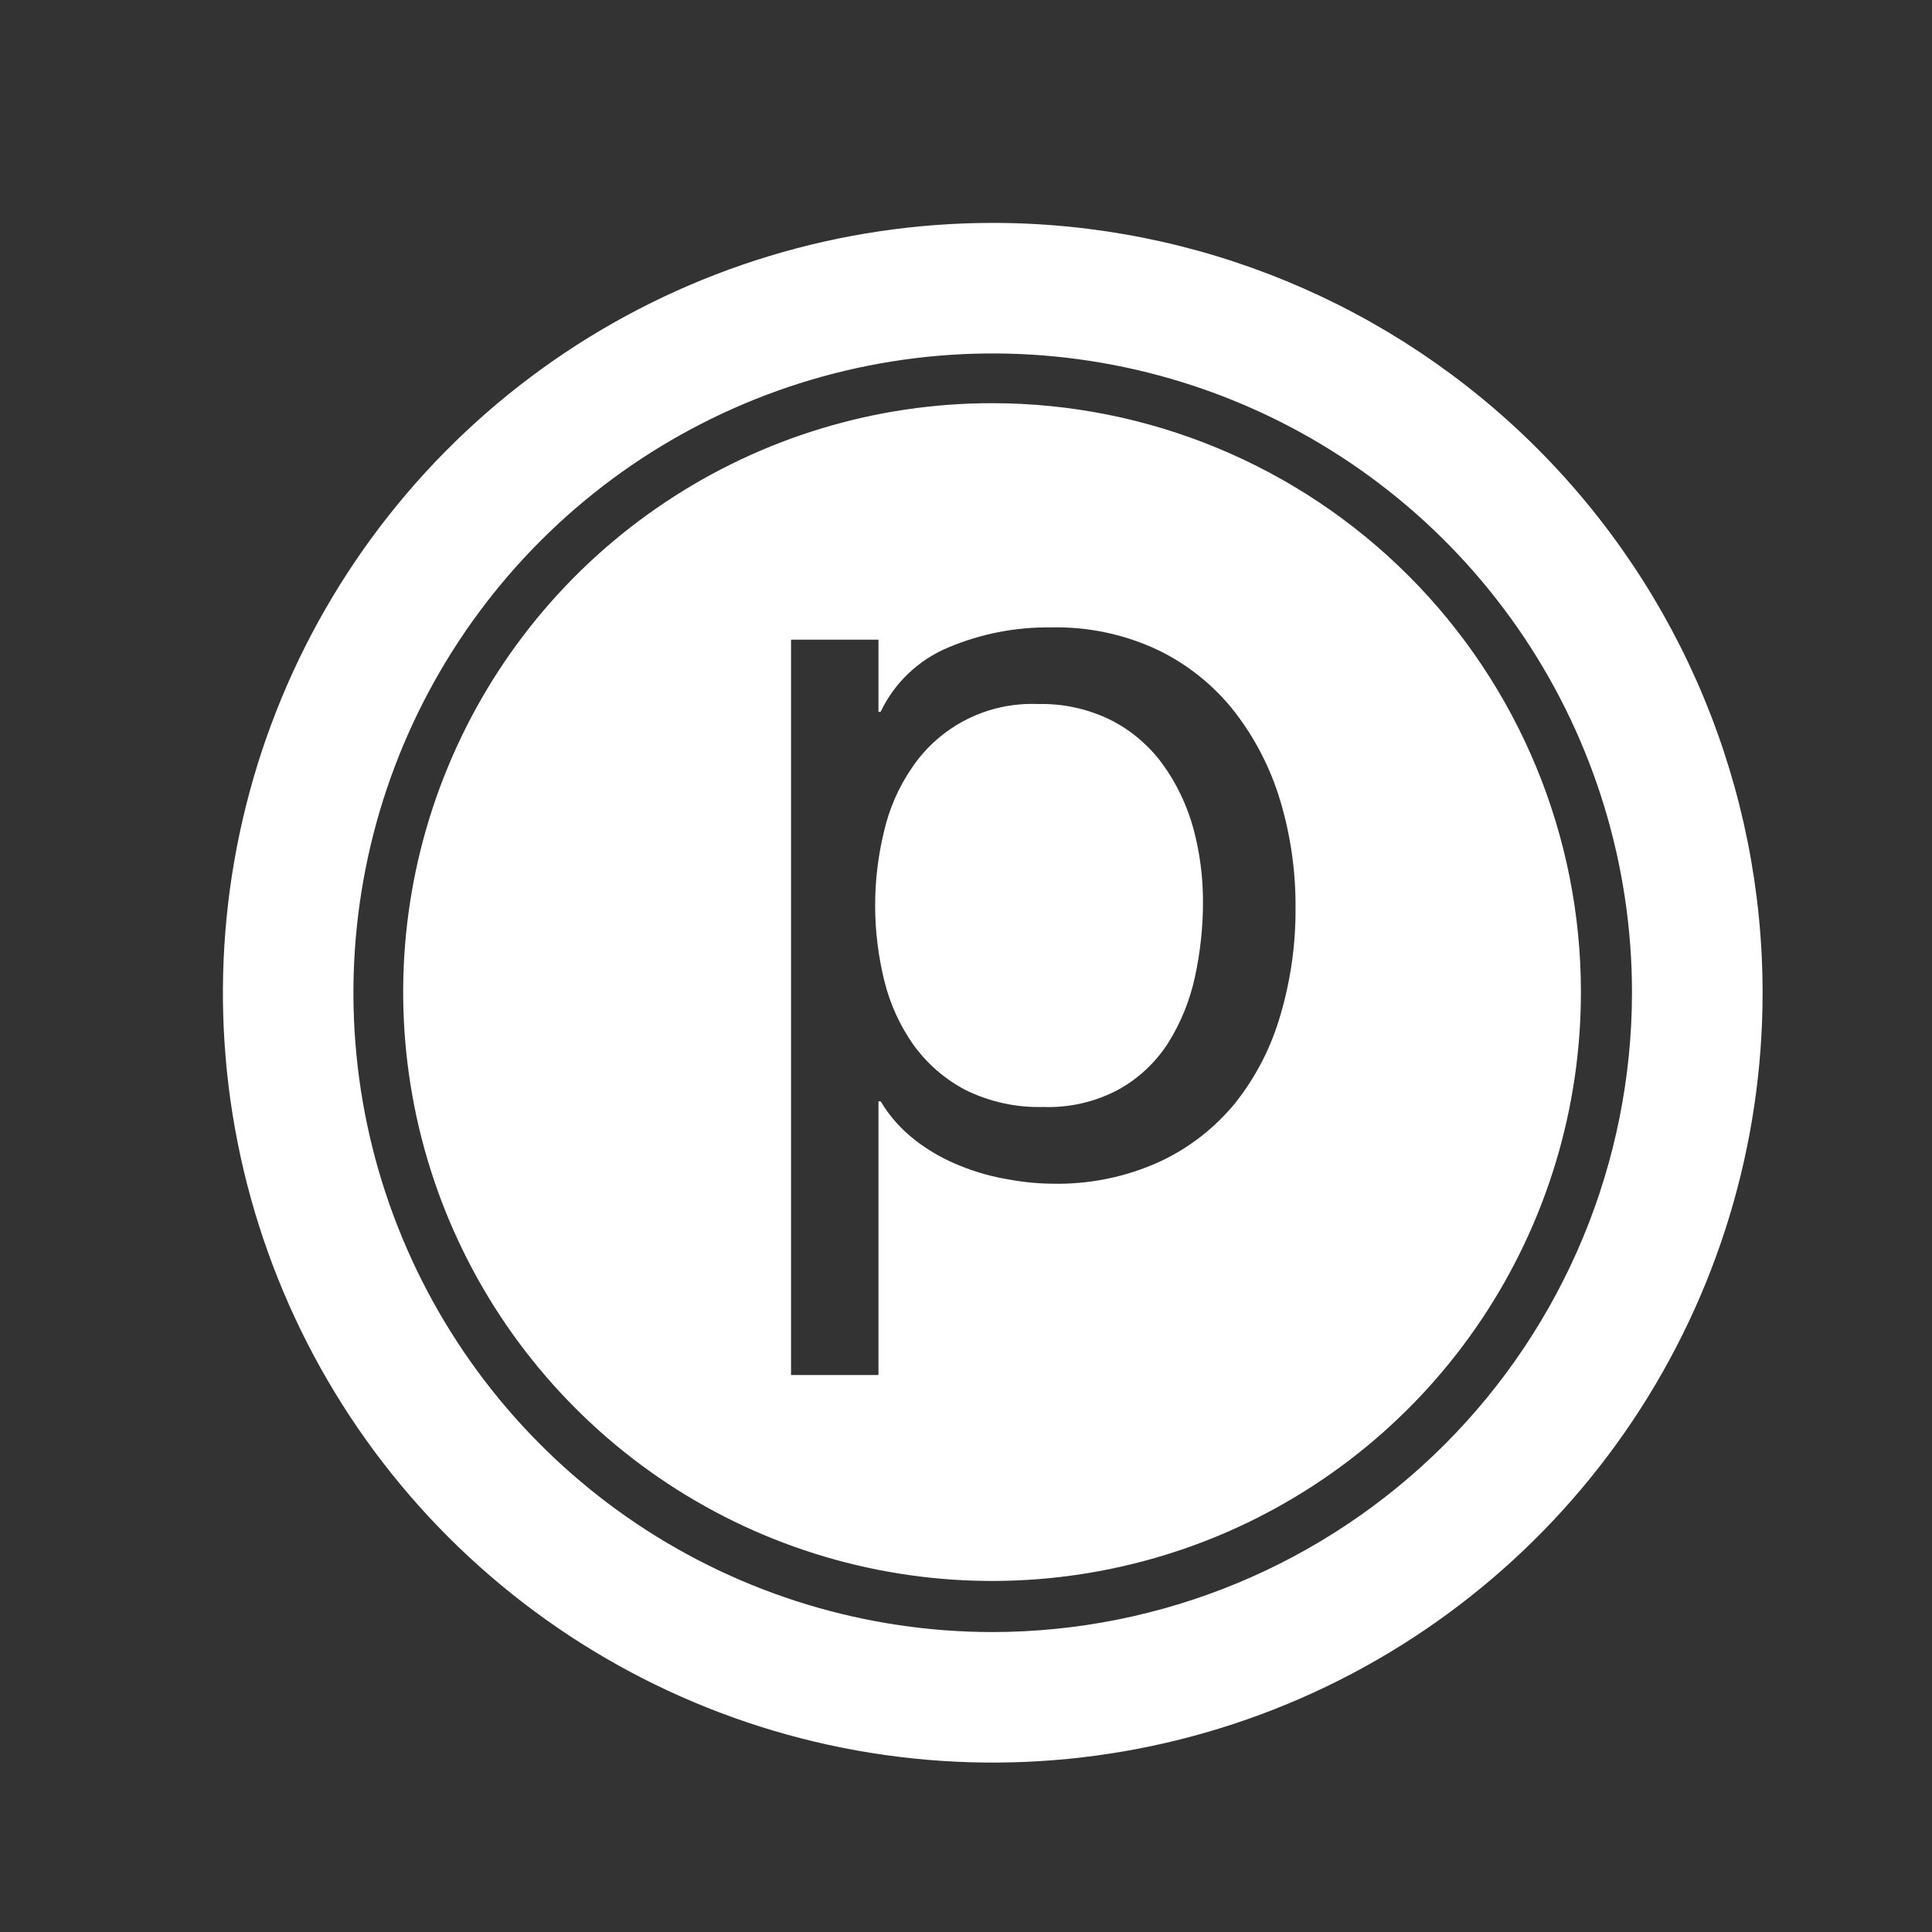
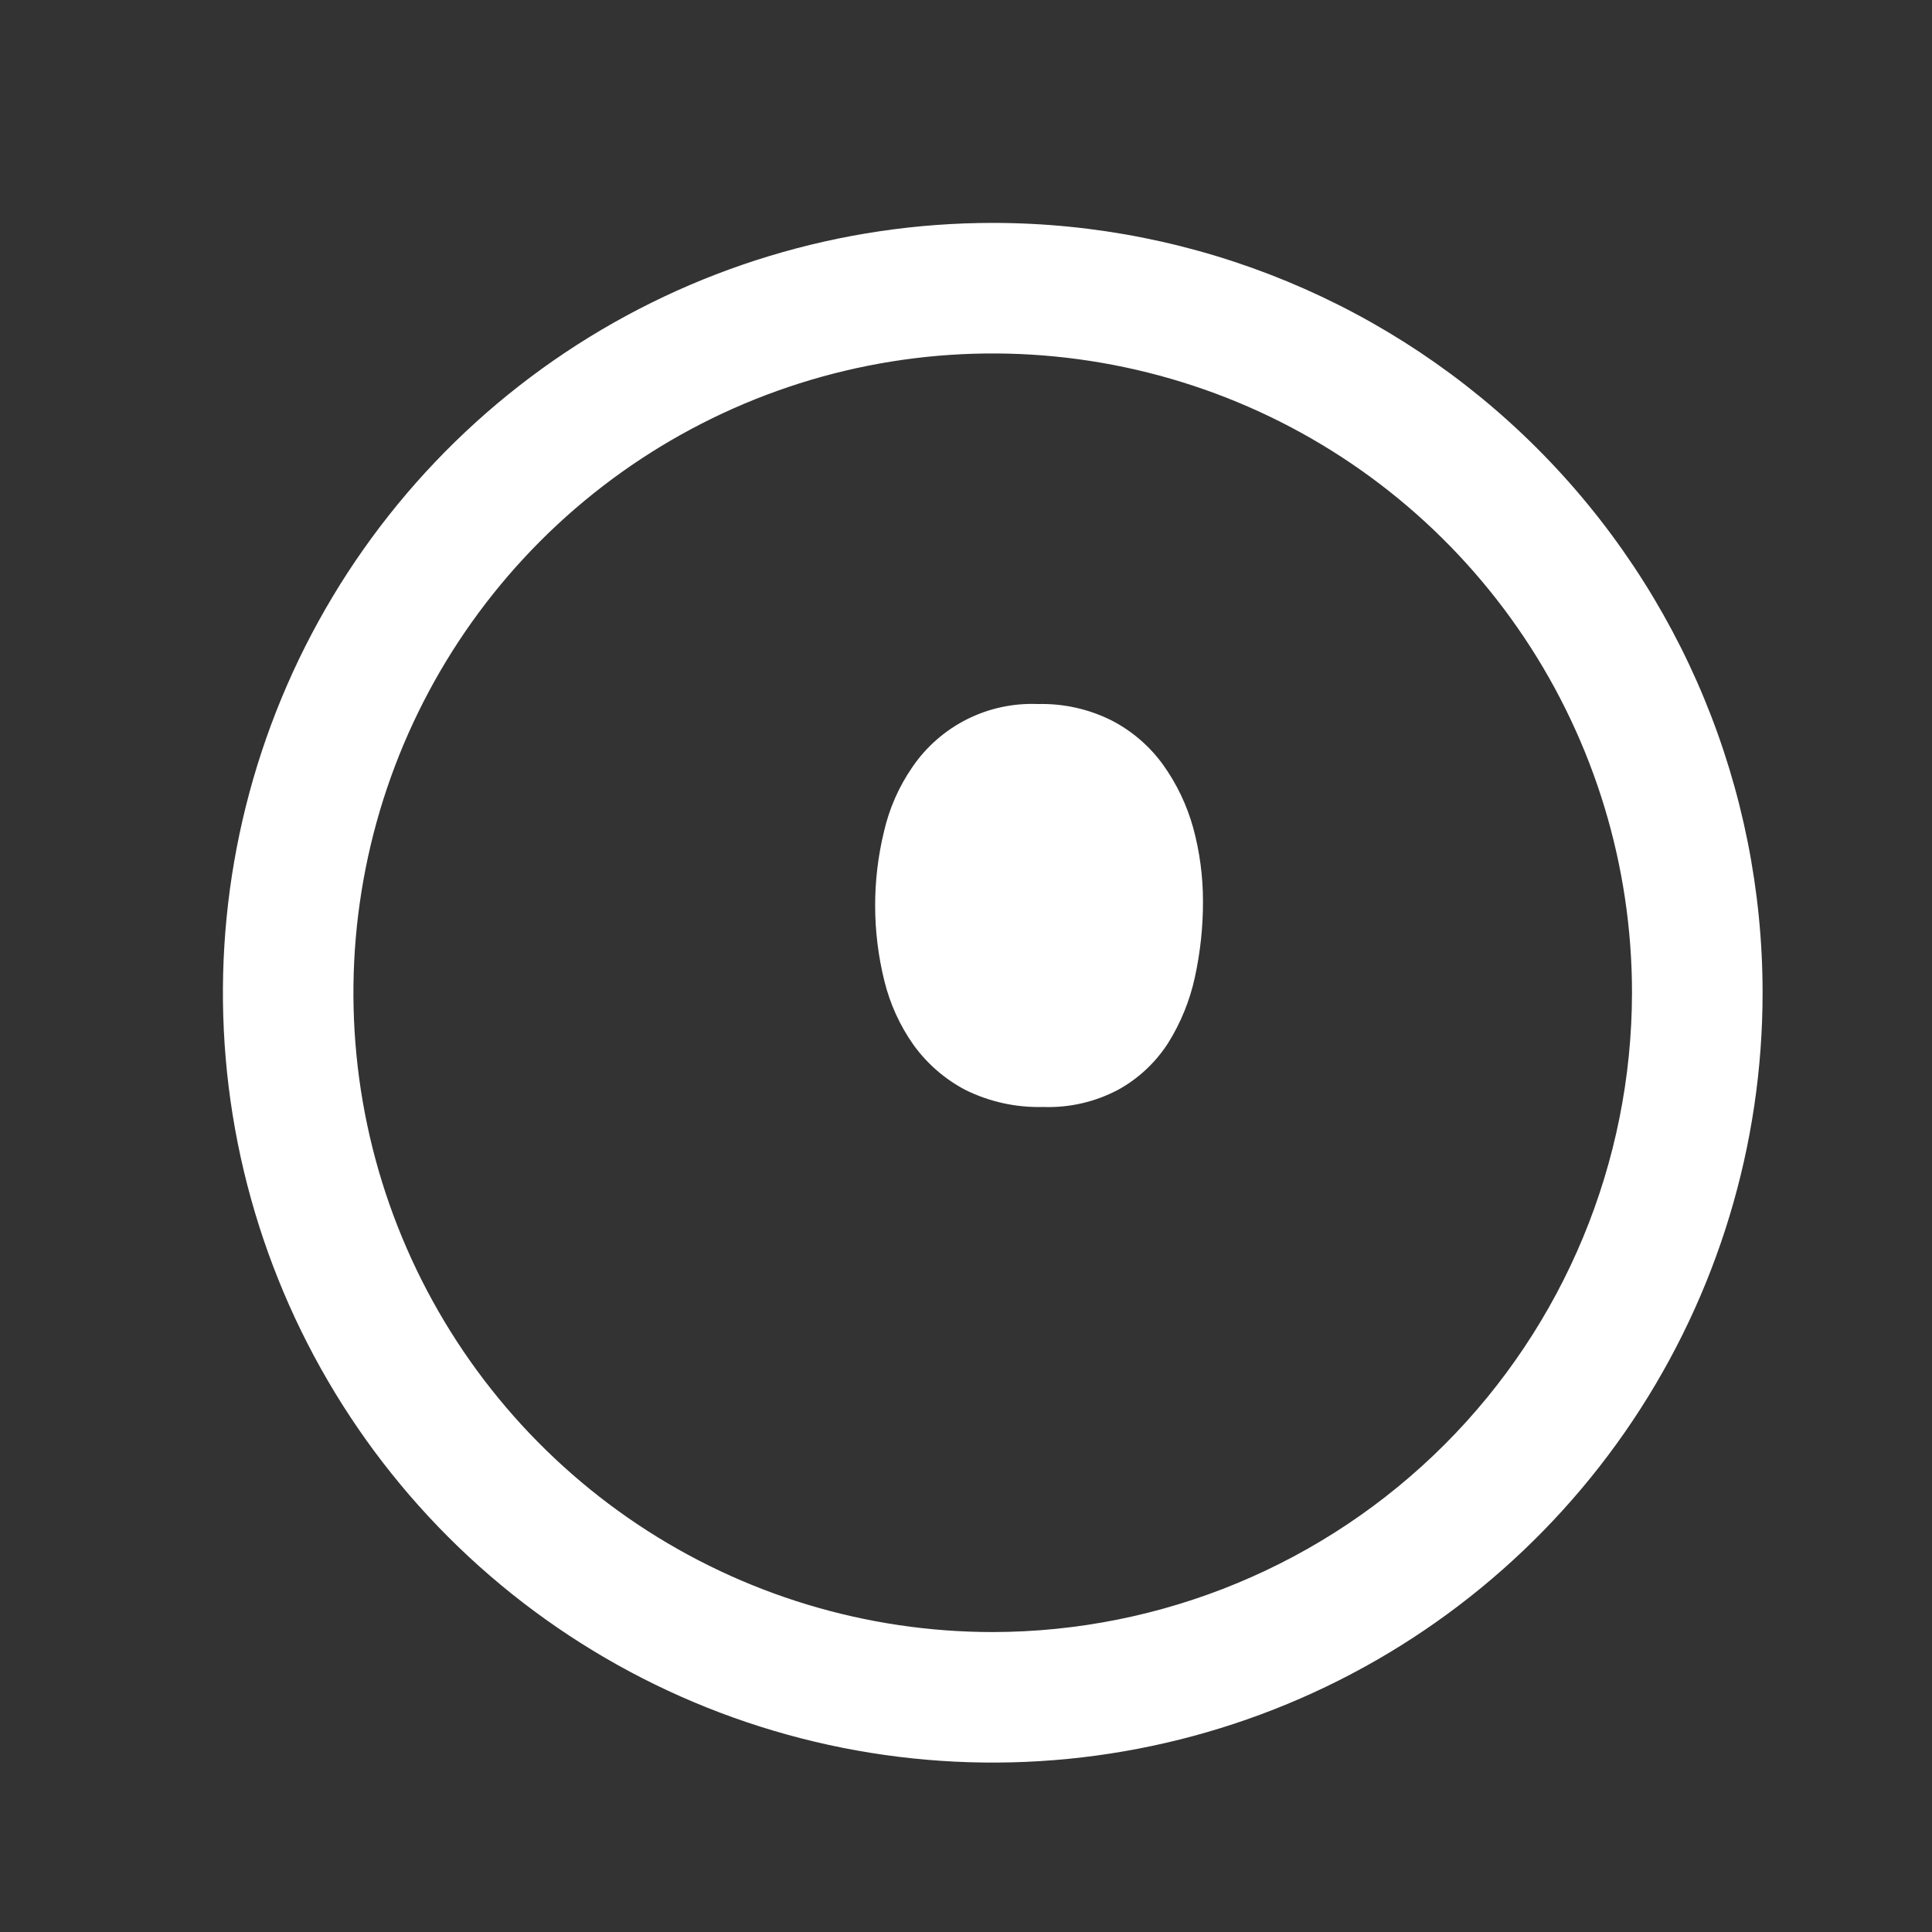
<svg xmlns="http://www.w3.org/2000/svg" width="32" height="32" viewBox="0 0 32 32" fill="none">
  <rect x="0" y="0" width="32" height="32" fill="#333333" stroke="none" />
  <path d="M19.263 12.665C19.04 12.357 18.748 12.106 18.41 11.932C18.032 11.743 17.613 11.65 17.191 11.661C16.784 11.644 16.379 11.731 16.015 11.914C15.65 12.098 15.339 12.371 15.11 12.708C14.887 13.031 14.728 13.394 14.641 13.776C14.444 14.587 14.447 15.434 14.647 16.244C14.741 16.628 14.906 16.991 15.135 17.313C15.361 17.624 15.655 17.878 15.996 18.056C16.394 18.251 16.833 18.347 17.276 18.335C17.712 18.351 18.145 18.251 18.529 18.045C18.861 17.86 19.142 17.596 19.347 17.277C19.557 16.942 19.707 16.573 19.791 16.186C19.881 15.771 19.927 15.347 19.925 14.922C19.925 14.515 19.871 14.111 19.765 13.718C19.661 13.34 19.491 12.983 19.263 12.665Z" fill="white" />
-   <path d="M16.435 6.678C14.505 6.677 12.619 7.249 11.015 8.321C9.41 9.392 8.16 10.915 7.421 12.698C6.682 14.48 6.489 16.441 6.865 18.334C7.241 20.226 8.17 21.964 9.534 23.328C10.898 24.693 12.636 25.622 14.529 25.998C16.421 26.375 18.382 26.181 20.165 25.443C21.947 24.704 23.471 23.454 24.542 21.85C25.614 20.245 26.186 18.359 26.185 16.43C26.185 13.844 25.157 11.364 23.329 9.535C21.5 7.707 19.021 6.679 16.435 6.678ZM21.209 16.808C21.058 17.338 20.804 17.834 20.462 18.266C20.12 18.685 19.688 19.02 19.198 19.246C18.643 19.496 18.041 19.619 17.433 19.606C17.191 19.604 16.949 19.58 16.71 19.536C16.438 19.492 16.171 19.417 15.915 19.314C15.65 19.21 15.401 19.07 15.175 18.898C14.938 18.718 14.738 18.495 14.586 18.241H14.55V22.775H13.102V10.595H14.55V11.79H14.586C14.816 11.307 15.216 10.927 15.71 10.723C16.244 10.498 16.819 10.385 17.398 10.392C18.013 10.376 18.624 10.504 19.18 10.767C19.672 11.004 20.103 11.351 20.441 11.779C20.784 12.22 21.042 12.72 21.203 13.255C21.376 13.831 21.462 14.43 21.458 15.031C21.463 15.632 21.379 16.231 21.209 16.808Z" fill="white" />
  <path d="M16.443 3.692C13.921 3.692 11.456 4.44 9.359 5.841C7.262 7.242 5.628 9.234 4.663 11.564C3.698 13.894 3.445 16.458 3.937 18.931C4.43 21.405 5.644 23.677 7.427 25.46C9.211 27.243 11.483 28.457 13.956 28.949C16.43 29.441 18.994 29.188 21.324 28.223C23.654 27.258 25.645 25.623 27.046 23.526C28.447 21.429 29.195 18.964 29.194 16.442C29.194 13.06 27.851 9.818 25.459 7.426C23.068 5.035 19.825 3.692 16.443 3.692ZM16.443 27.032C14.349 27.032 12.302 26.411 10.56 25.248C8.819 24.084 7.462 22.431 6.66 20.496C5.858 18.561 5.649 16.432 6.057 14.378C6.465 12.324 7.474 10.438 8.954 8.957C10.435 7.476 12.322 6.467 14.376 6.058C16.43 5.649 18.559 5.859 20.494 6.66C22.428 7.461 24.082 8.818 25.246 10.56C26.41 12.301 27.031 14.348 27.031 16.442C27.028 19.249 25.911 21.941 23.927 23.926C21.942 25.911 19.25 27.028 16.443 27.032Z" fill="white" />
</svg>